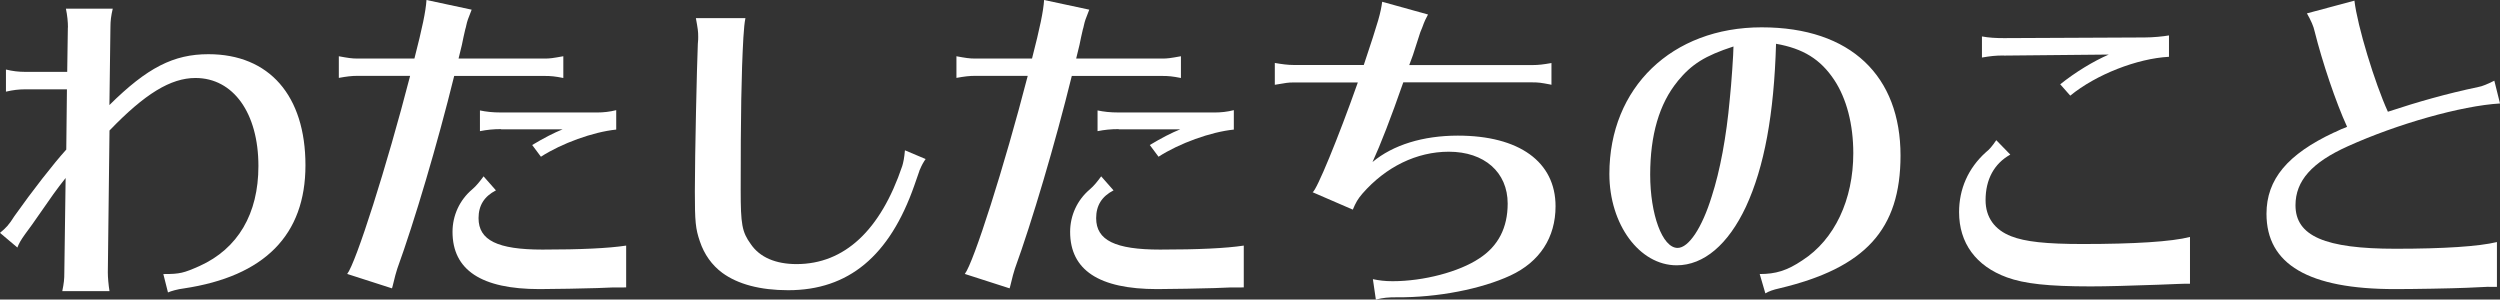
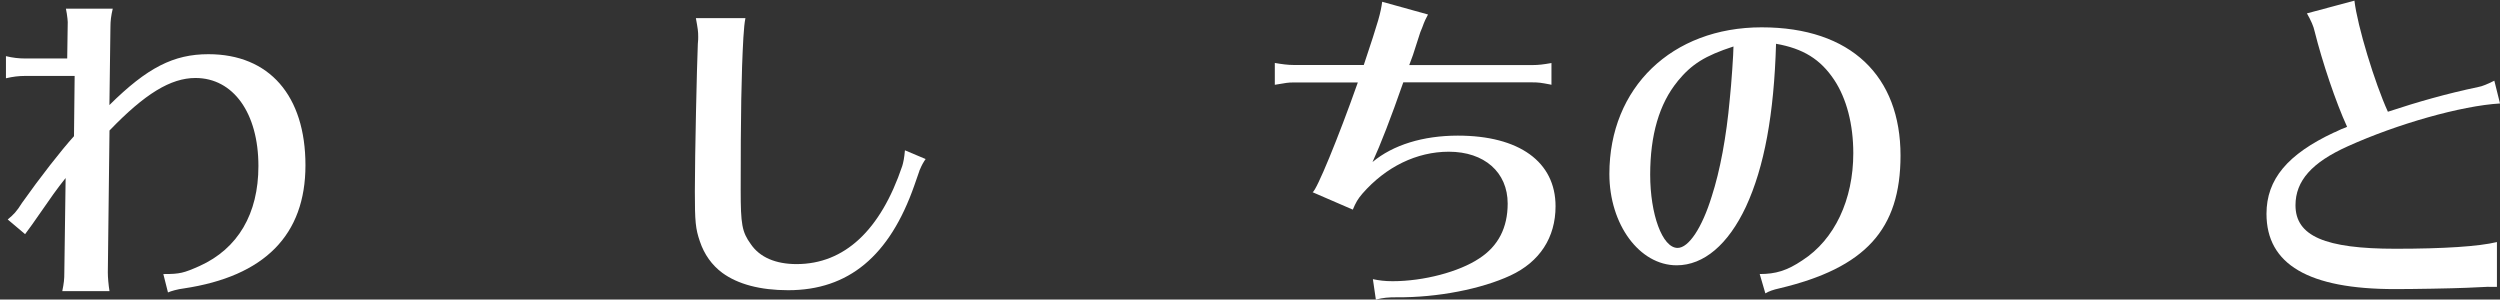
<svg xmlns="http://www.w3.org/2000/svg" id="_レイヤー_2" width="268.94" height="32.22" viewBox="0 0 268.94 32.22">
  <rect x="0" y="0" width="268.94" height="32.22" fill="#333333" stroke="none" />
  <defs>
    <style>.cls-1{fill:#fff;}</style>
  </defs>
  <g id="_文字原稿">
    <g>
-       <path class="cls-1" d="m7.31,2.95c0-.61-.07-1.3-.22-2.02h5.04c-.18.76-.25,1.3-.25,2.02l-.11,8.35c4.07-4.03,6.91-5.47,10.65-5.47,6.55,0,10.44,4.46,10.44,11.95s-4.39,11.95-13.1,13.25c-.61.07-1.4.29-1.69.43l-.5-1.98h.11c1.66,0,2.09-.11,3.78-.86,4.14-1.87,6.34-5.62,6.34-10.76,0-5.69-2.7-9.47-6.77-9.47-2.66,0-5.44,1.69-9.25,5.65l-.18,15.26c0,.54.07,1.33.18,2.02h-5.08c.18-.9.22-1.26.22-2.02l.14-10.15c-1.08,1.37-1.22,1.58-3.6,5l-.76,1.04c-.47.65-.68,1.04-.83,1.44l-1.87-1.58c.65-.54.94-.83,1.55-1.8,1.91-2.7,4.21-5.65,5.58-7.16l.07-6.48H2.66c-.61,0-1.26.07-2.02.25v-2.38c.72.18,1.4.25,2.02.25h4.57l.07-4.79Z" />
-       <path class="cls-1" d="m36.44,6.05c.97.18,1.4.25,2.02.25h6.12c.86-3.35,1.22-5.08,1.3-6.3l4.86,1.04c-.4,1.01-.47,1.19-.58,1.69-.04.18-.04.22-.11.43-.14.58-.25,1.12-.36,1.66l-.29,1.19-.07.29h9.25c.58,0,.86-.04,2.02-.25v2.34c-.9-.18-1.33-.22-2.02-.22h-9.72c-1.8,7.31-4.28,15.66-6.12,20.73-.14.43-.25.83-.5,1.87l-.07.25-4.82-1.55c.94-1.19,4.25-11.55,6.77-21.31h-5.65c-.65,0-1.19.07-2.02.22v-2.34Zm30.92,24.87c-1.26,0-1.84,0-3.13.07-1.22.04-4.71.11-6.19.11-6.26,0-9.36-2.05-9.36-6.16,0-1.76.76-3.42,2.12-4.57.43-.36.86-.9,1.22-1.4l1.33,1.51c-1.26.65-1.87,1.62-1.87,2.99,0,2.38,2.05,3.38,6.88,3.38,4.1,0,7.09-.14,9-.43v4.5Zm-13.46-17.03c-.83,0-1.51.07-2.27.22v-2.23c.68.14,1.33.22,2.27.22h10.37c.61,0,1.33-.07,2.02-.25v2.09c-2.48.25-5.87,1.48-8.1,2.92l-.94-1.26c1.26-.76,2.38-1.33,3.28-1.69h-6.62Z" />
+       <path class="cls-1" d="m7.31,2.95c0-.61-.07-1.3-.22-2.02h5.04c-.18.76-.25,1.3-.25,2.02l-.11,8.35c4.07-4.03,6.91-5.47,10.65-5.47,6.55,0,10.44,4.46,10.44,11.95s-4.39,11.95-13.1,13.25c-.61.07-1.4.29-1.69.43l-.5-1.98h.11c1.66,0,2.09-.11,3.78-.86,4.14-1.87,6.34-5.62,6.34-10.76,0-5.69-2.7-9.47-6.77-9.47-2.66,0-5.44,1.69-9.25,5.65l-.18,15.26c0,.54.07,1.33.18,2.02h-5.08c.18-.9.22-1.26.22-2.02l.14-10.15c-1.08,1.37-1.22,1.58-3.6,5l-.76,1.04l-1.87-1.58c.65-.54.94-.83,1.55-1.8,1.91-2.7,4.21-5.65,5.58-7.16l.07-6.48H2.66c-.61,0-1.26.07-2.02.25v-2.38c.72.18,1.4.25,2.02.25h4.57l.07-4.79Z" />
      <path class="cls-1" d="m99.58,17.1c-.25.36-.43.68-.61,1.12-.04.07-.07.14-.07.18l-.54,1.55c-2.66,7.6-7.09,11.27-13.57,11.27-3.02,0-5.43-.65-7.09-1.87-1.12-.83-1.94-1.98-2.41-3.38-.47-1.37-.54-2.12-.54-5.4,0-3.85.22-13.57.32-15.84.04-.36.04-.61.04-.76,0-.61-.04-.86-.25-2.02h5.33c-.11.58-.14.94-.22,2.09-.22,3.92-.29,8.39-.29,16.41,0,3.67.14,4.5,1.08,5.8.97,1.44,2.7,2.16,4.93,2.16,5.15,0,9.04-3.64,11.37-10.55.11-.36.22-.86.29-1.69l2.23.94Z" />
-       <path class="cls-1" d="m102.88,6.05c.97.18,1.4.25,2.02.25h6.12c.86-3.35,1.22-5.08,1.3-6.3l4.86,1.04c-.4,1.01-.47,1.19-.58,1.69-.04.18-.04.22-.11.43-.14.58-.25,1.12-.36,1.66l-.29,1.19-.07.29h9.25c.58,0,.86-.04,2.02-.25v2.34c-.9-.18-1.33-.22-2.02-.22h-9.72c-1.8,7.31-4.28,15.66-6.12,20.73-.14.43-.25.83-.5,1.87l-.07.25-4.82-1.55c.94-1.19,4.25-11.55,6.77-21.31h-5.65c-.65,0-1.19.07-2.02.22v-2.34Zm30.92,24.87c-1.26,0-1.84,0-3.13.07-1.22.04-4.72.11-6.19.11-6.26,0-9.36-2.05-9.36-6.16,0-1.76.76-3.42,2.12-4.57.43-.36.86-.9,1.22-1.4l1.33,1.51c-1.26.65-1.87,1.62-1.87,2.99,0,2.38,2.05,3.38,6.88,3.38,4.1,0,7.09-.14,9-.43v4.5Zm-13.46-17.03c-.83,0-1.51.07-2.27.22v-2.23c.68.14,1.33.22,2.27.22h10.37c.61,0,1.33-.07,2.02-.25v2.09c-2.48.25-5.87,1.48-8.1,2.92l-.94-1.26c1.26-.76,2.38-1.33,3.28-1.69h-6.62Z" />
      <path class="cls-1" d="m137.13,6.77c.79.14,1.44.22,2.02.22h7.56c1.66-4.97,1.8-5.54,1.98-6.8l4.93,1.37c-.18.32-.4.76-.61,1.37l-.22.54-.79,2.45c-.07.22-.14.4-.4,1.08h13.25c.65,0,1.22-.07,2.05-.22v2.34l-.18-.04c-.94-.18-1.22-.22-1.87-.22h-13.89c-1.33,3.82-2.45,6.7-3.31,8.57,2.2-1.84,5.44-2.84,9.18-2.84,6.59,0,10.51,2.81,10.51,7.6,0,3.35-1.69,5.98-4.86,7.45-3.1,1.44-7.81,2.38-12.24,2.34-.86,0-1.44.04-2.23.25l-.32-2.2c.68.14,1.26.22,2.12.22,3.35,0,7.16-1.01,9.32-2.45,2.05-1.33,3.06-3.31,3.06-5.9,0-3.38-2.52-5.58-6.33-5.58-3.45,0-6.77,1.62-9.29,4.5-.5.58-.72.97-1.04,1.73l-4.32-1.87c.43-.22,2.74-5.8,4.86-11.81h-6.91c-.61,0-.76.04-2.02.25v-2.34Z" />
      <path class="cls-1" d="m189.29,29.48c1.73,0,2.95-.36,4.61-1.48,3.46-2.23,5.47-6.52,5.47-11.52,0-3.1-.72-5.87-2.05-7.88-1.48-2.23-3.35-3.38-6.26-3.89-.22,7.6-1.26,13.25-3.24,17.53-1.91,4.07-4.54,6.3-7.45,6.3-4,0-7.24-4.39-7.24-9.83,0-9.29,6.73-15.77,16.38-15.77s14.94,5.29,14.94,13.79c0,7.96-3.78,12.09-13.03,14.29-.65.14-1.15.32-1.51.54l-.61-2.09Zm-8.82-20.73c-1.98,2.41-2.95,5.79-2.95,10.04s1.3,7.88,2.95,7.88c1.19,0,2.63-2.16,3.67-5.54.9-2.77,1.58-6.44,1.94-10.44.18-1.66.4-4.97.4-5.69-3.1,1.01-4.5,1.91-6.01,3.74Z" />
-       <path class="cls-1" d="m235.59,30.52c-1.08,0-1.4.04-3.42.11-3.24.11-5.47.18-7.27.18-4.57,0-7.13-.29-9-.97-3.35-1.22-5.15-3.71-5.15-7.02,0-2.48.97-4.72,2.88-6.44.4-.32.68-.65,1.12-1.3l1.51,1.55c-1.73.97-2.66,2.66-2.66,4.9,0,1.84.97,3.2,2.77,3.89,1.48.58,3.71.83,7.67.83,5.54,0,9.58-.25,11.55-.76v5.04Zm-20.01-24.55c-.97,0-1.48.07-2.37.22v-2.27c.76.14,1.48.18,2.37.18l15.12-.07c.9,0,2.02-.11,2.63-.22v2.3c-3.42.18-7.85,1.91-10.62,4.18l-1.08-1.22c1.62-1.3,3.56-2.48,5.22-3.2l-11.27.11Z" />
      <path class="cls-1" d="m267.72,30.85c-.18,0-.97.04-2.38.11-1.69.07-5.62.14-7.7.14-9.29,0-13.82-2.66-13.82-8.1,0-3.71,2.27-6.41,7.27-8.75l.11-.04s.22-.11.68-.32l.47-.18.14-.07c-1.22-2.66-2.66-6.95-3.49-10.26-.11-.54-.4-1.19-.83-1.94l5.11-1.37c.32,2.74,2.2,8.89,3.6,11.95,3.28-1.08,6.3-1.94,9.72-2.66.43-.07,1.01-.32,1.73-.68l.61,2.45c-4.18.25-11.05,2.2-16.38,4.61-3.85,1.73-5.62,3.71-5.62,6.34,0,3.31,3.17,4.68,10.76,4.68,5.22,0,8.96-.25,10.91-.72v4.82h-.9Z" />
    </g>
  </g>
</svg>